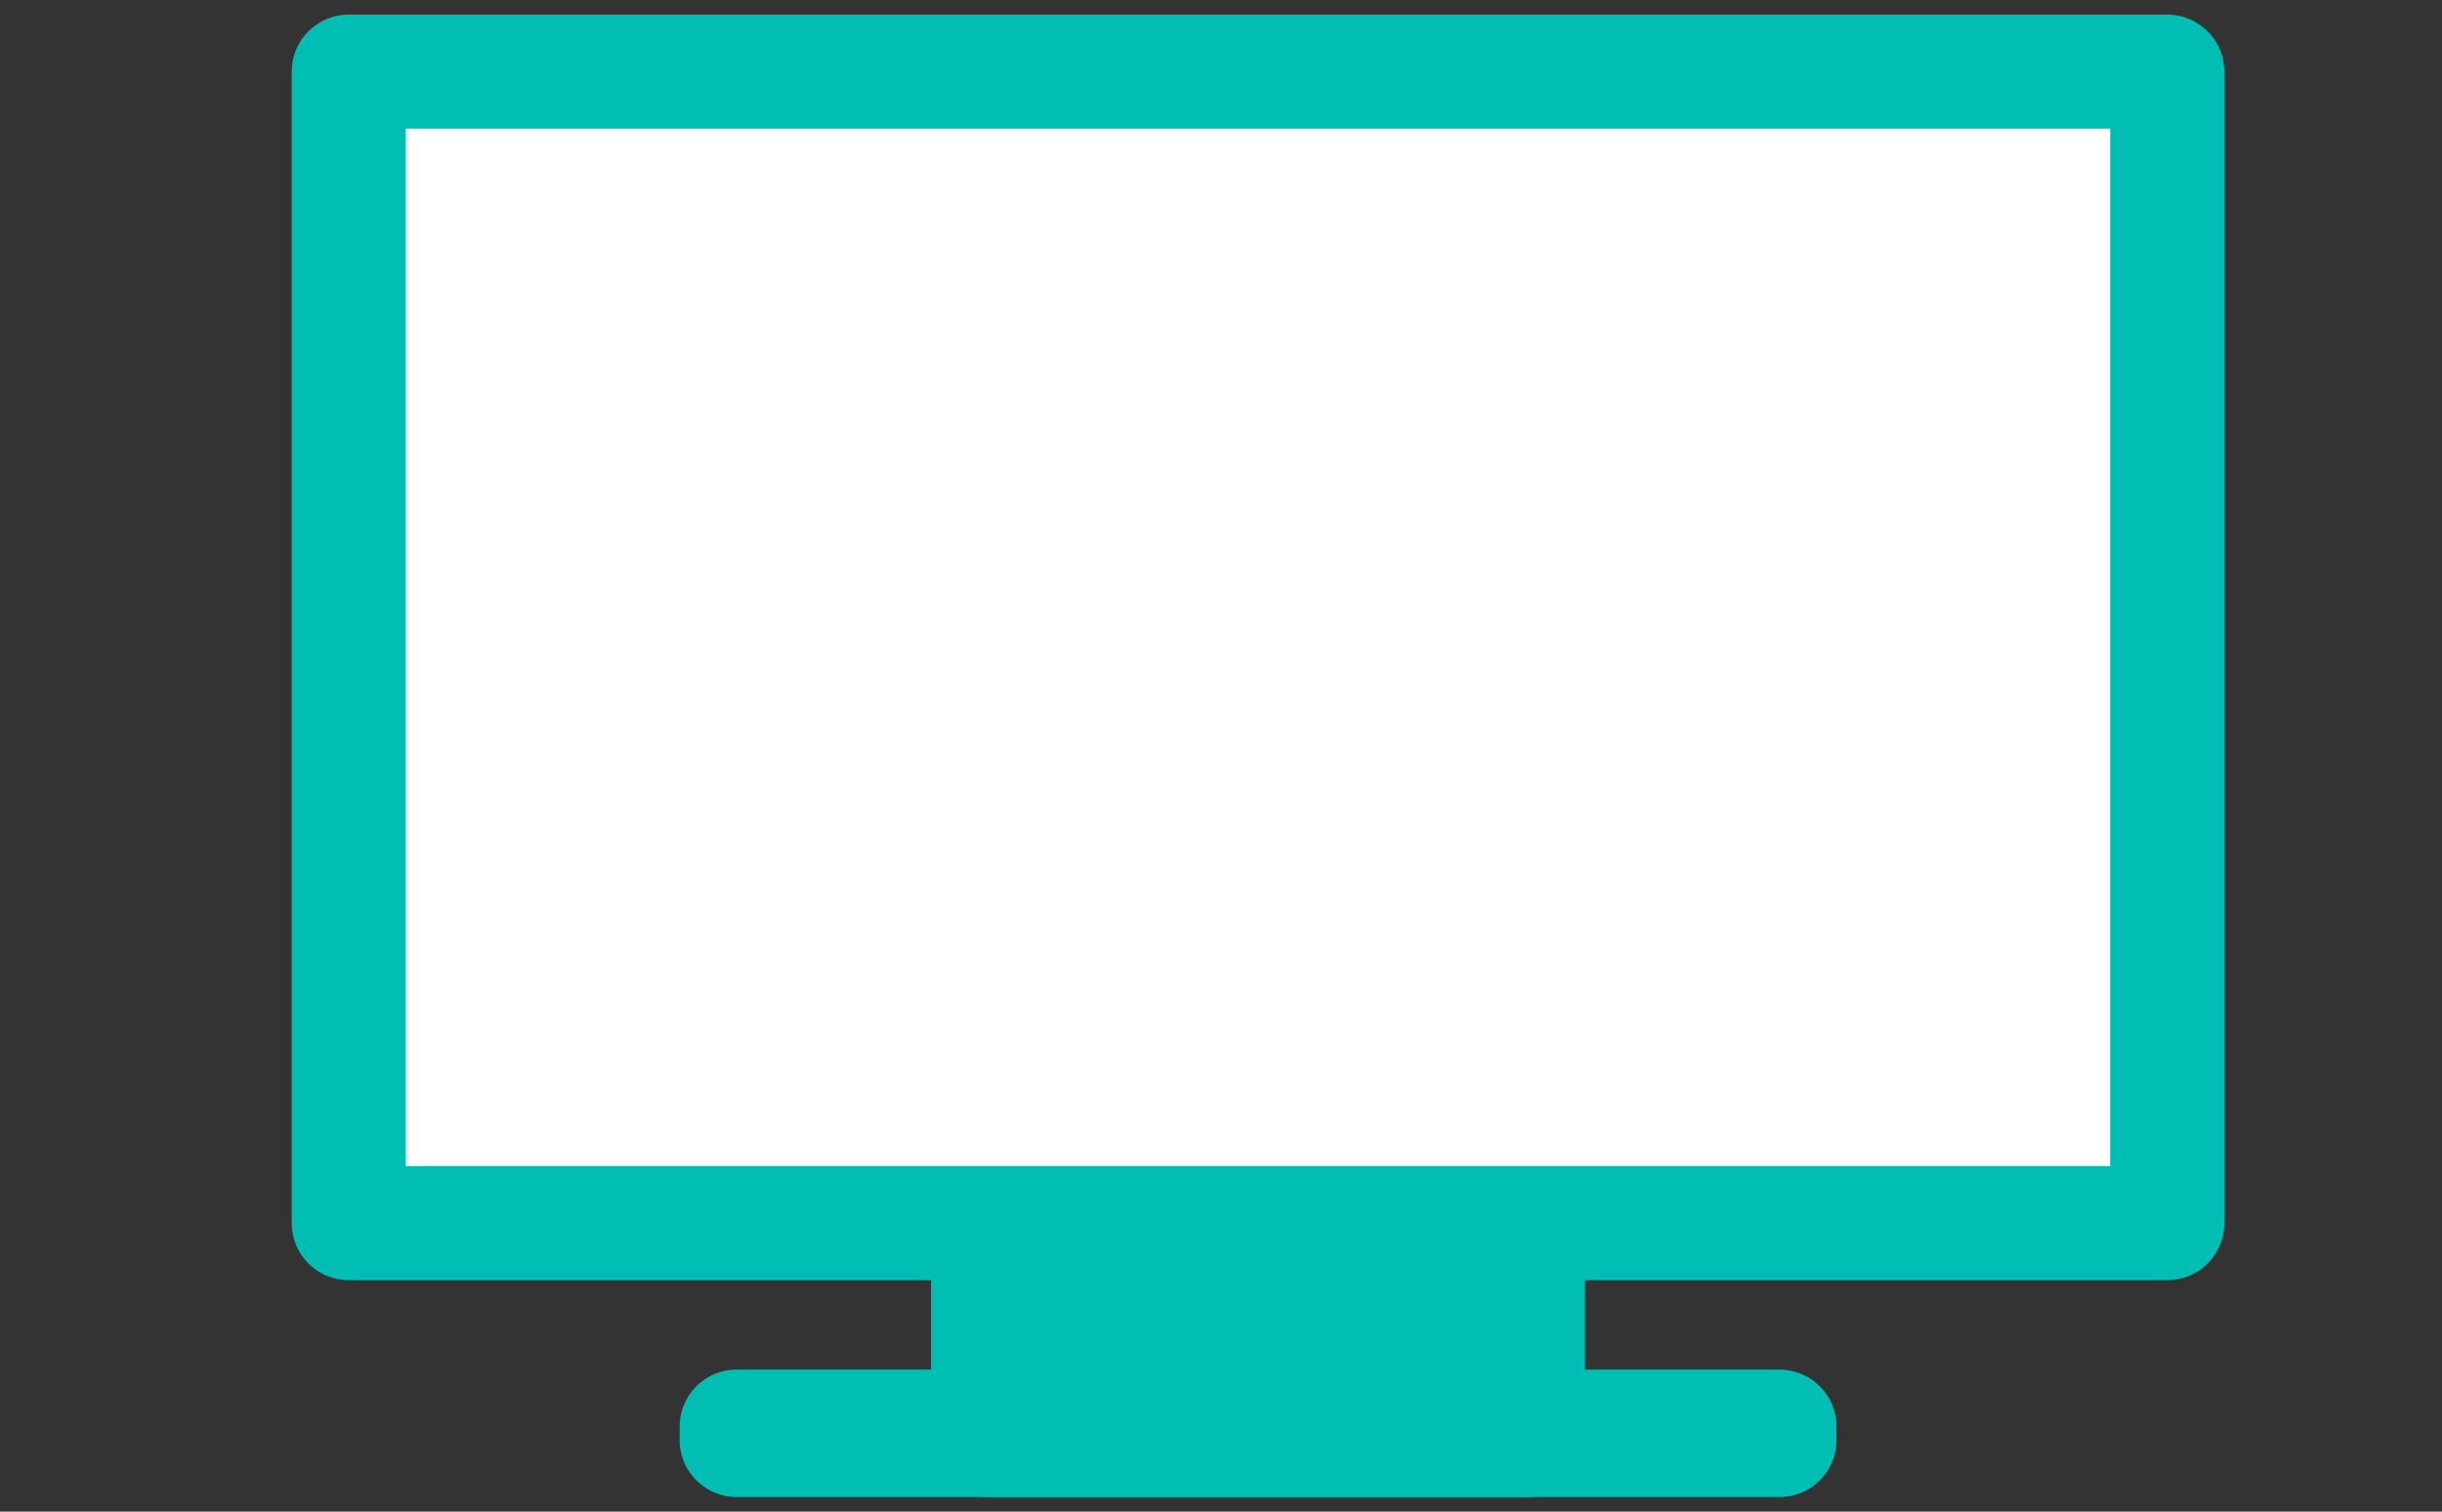
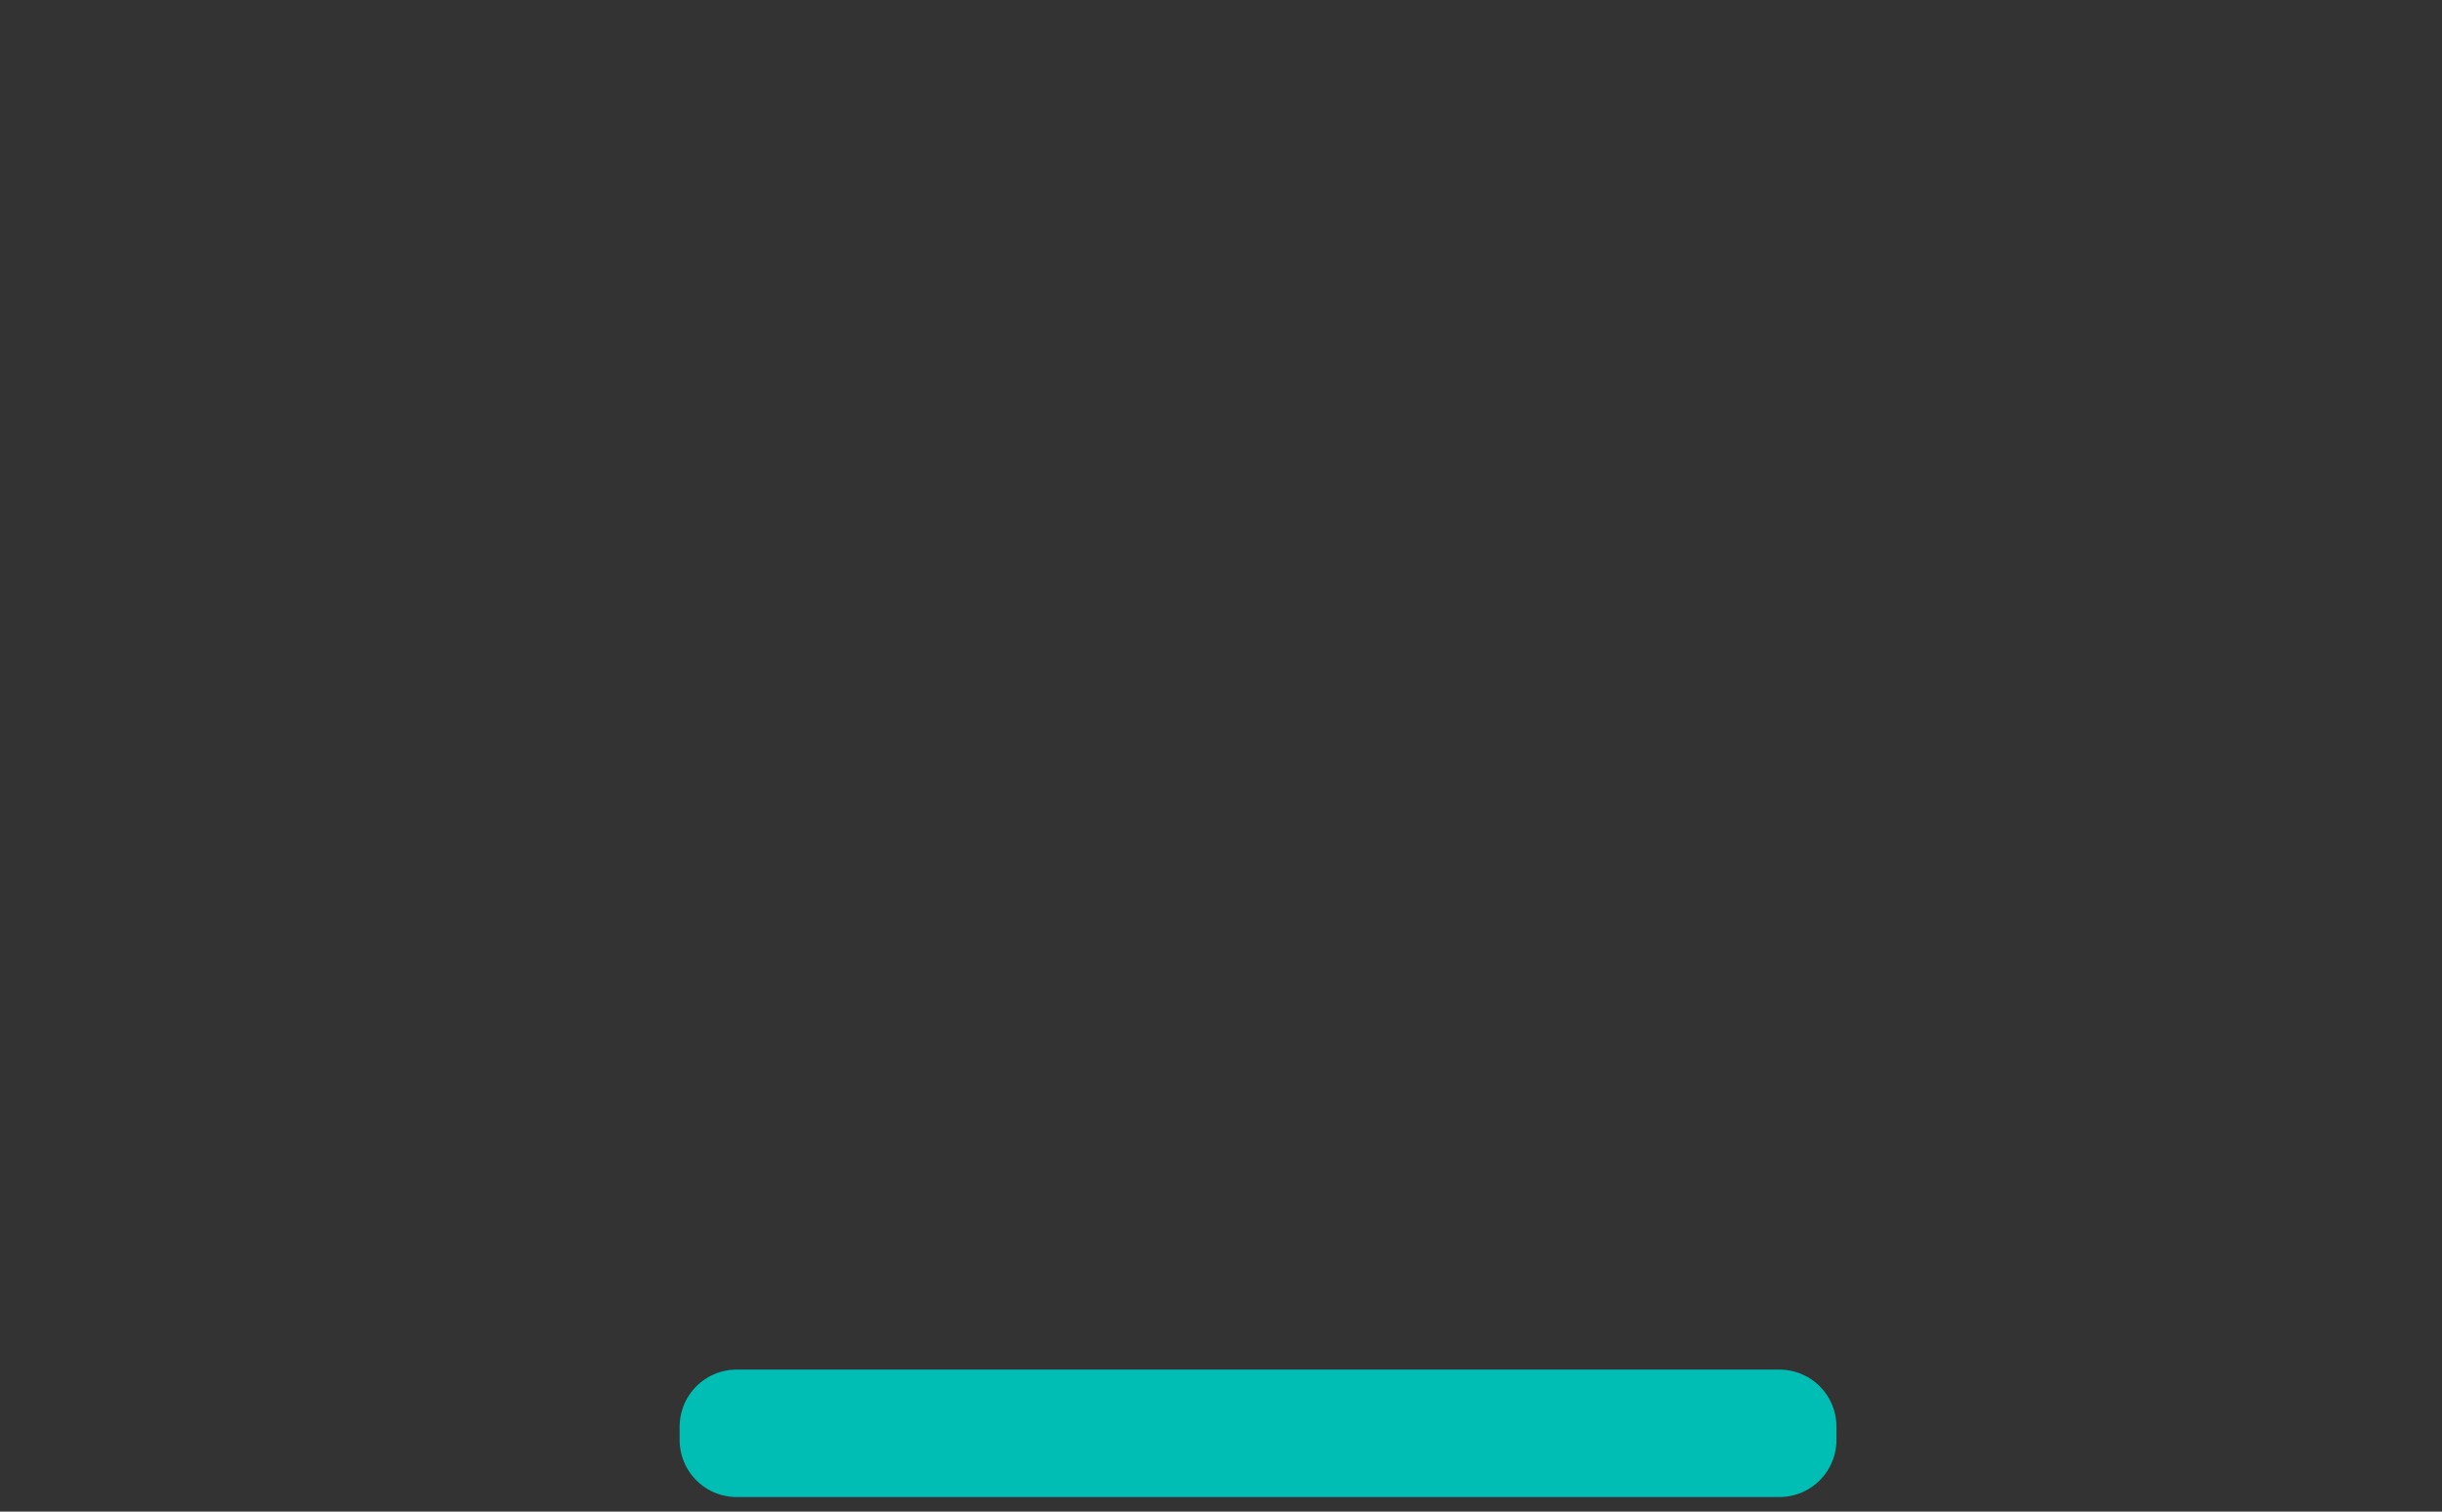
<svg xmlns="http://www.w3.org/2000/svg" width="21" height="13" viewBox="0 0 21 13">
  <rect x="0" y="0" width="21" height="13" fill="#333333" stroke="none" />
  <defs>
    <clipPath id="a">
      <rect width="21" height="13" transform="translate(428 3901)" fill="#fff" stroke="#707070" stroke-width="1" />
    </clipPath>
  </defs>
  <g transform="translate(-428 -3901)" clip-path="url(#a)">
    <g transform="translate(438.818 3907.5)">
      <g transform="translate(-7.819 -5.884)">
-         <rect width="15.638" height="9.903" fill="#fff" stroke="#00beb4" stroke-linecap="round" stroke-linejoin="round" stroke-width="0.981" />
-         <rect width="4.642" height="1.639" transform="translate(5.498 10.129)" fill="#00beb4" stroke="#00beb4" stroke-linecap="round" stroke-linejoin="round" stroke-width="0.981" />
        <rect width="8.967" height="0.115" transform="translate(3.336 11.653)" fill="#00beb4" stroke="#00beb4" stroke-linecap="round" stroke-linejoin="round" stroke-width="0.981" />
      </g>
    </g>
  </g>
</svg>